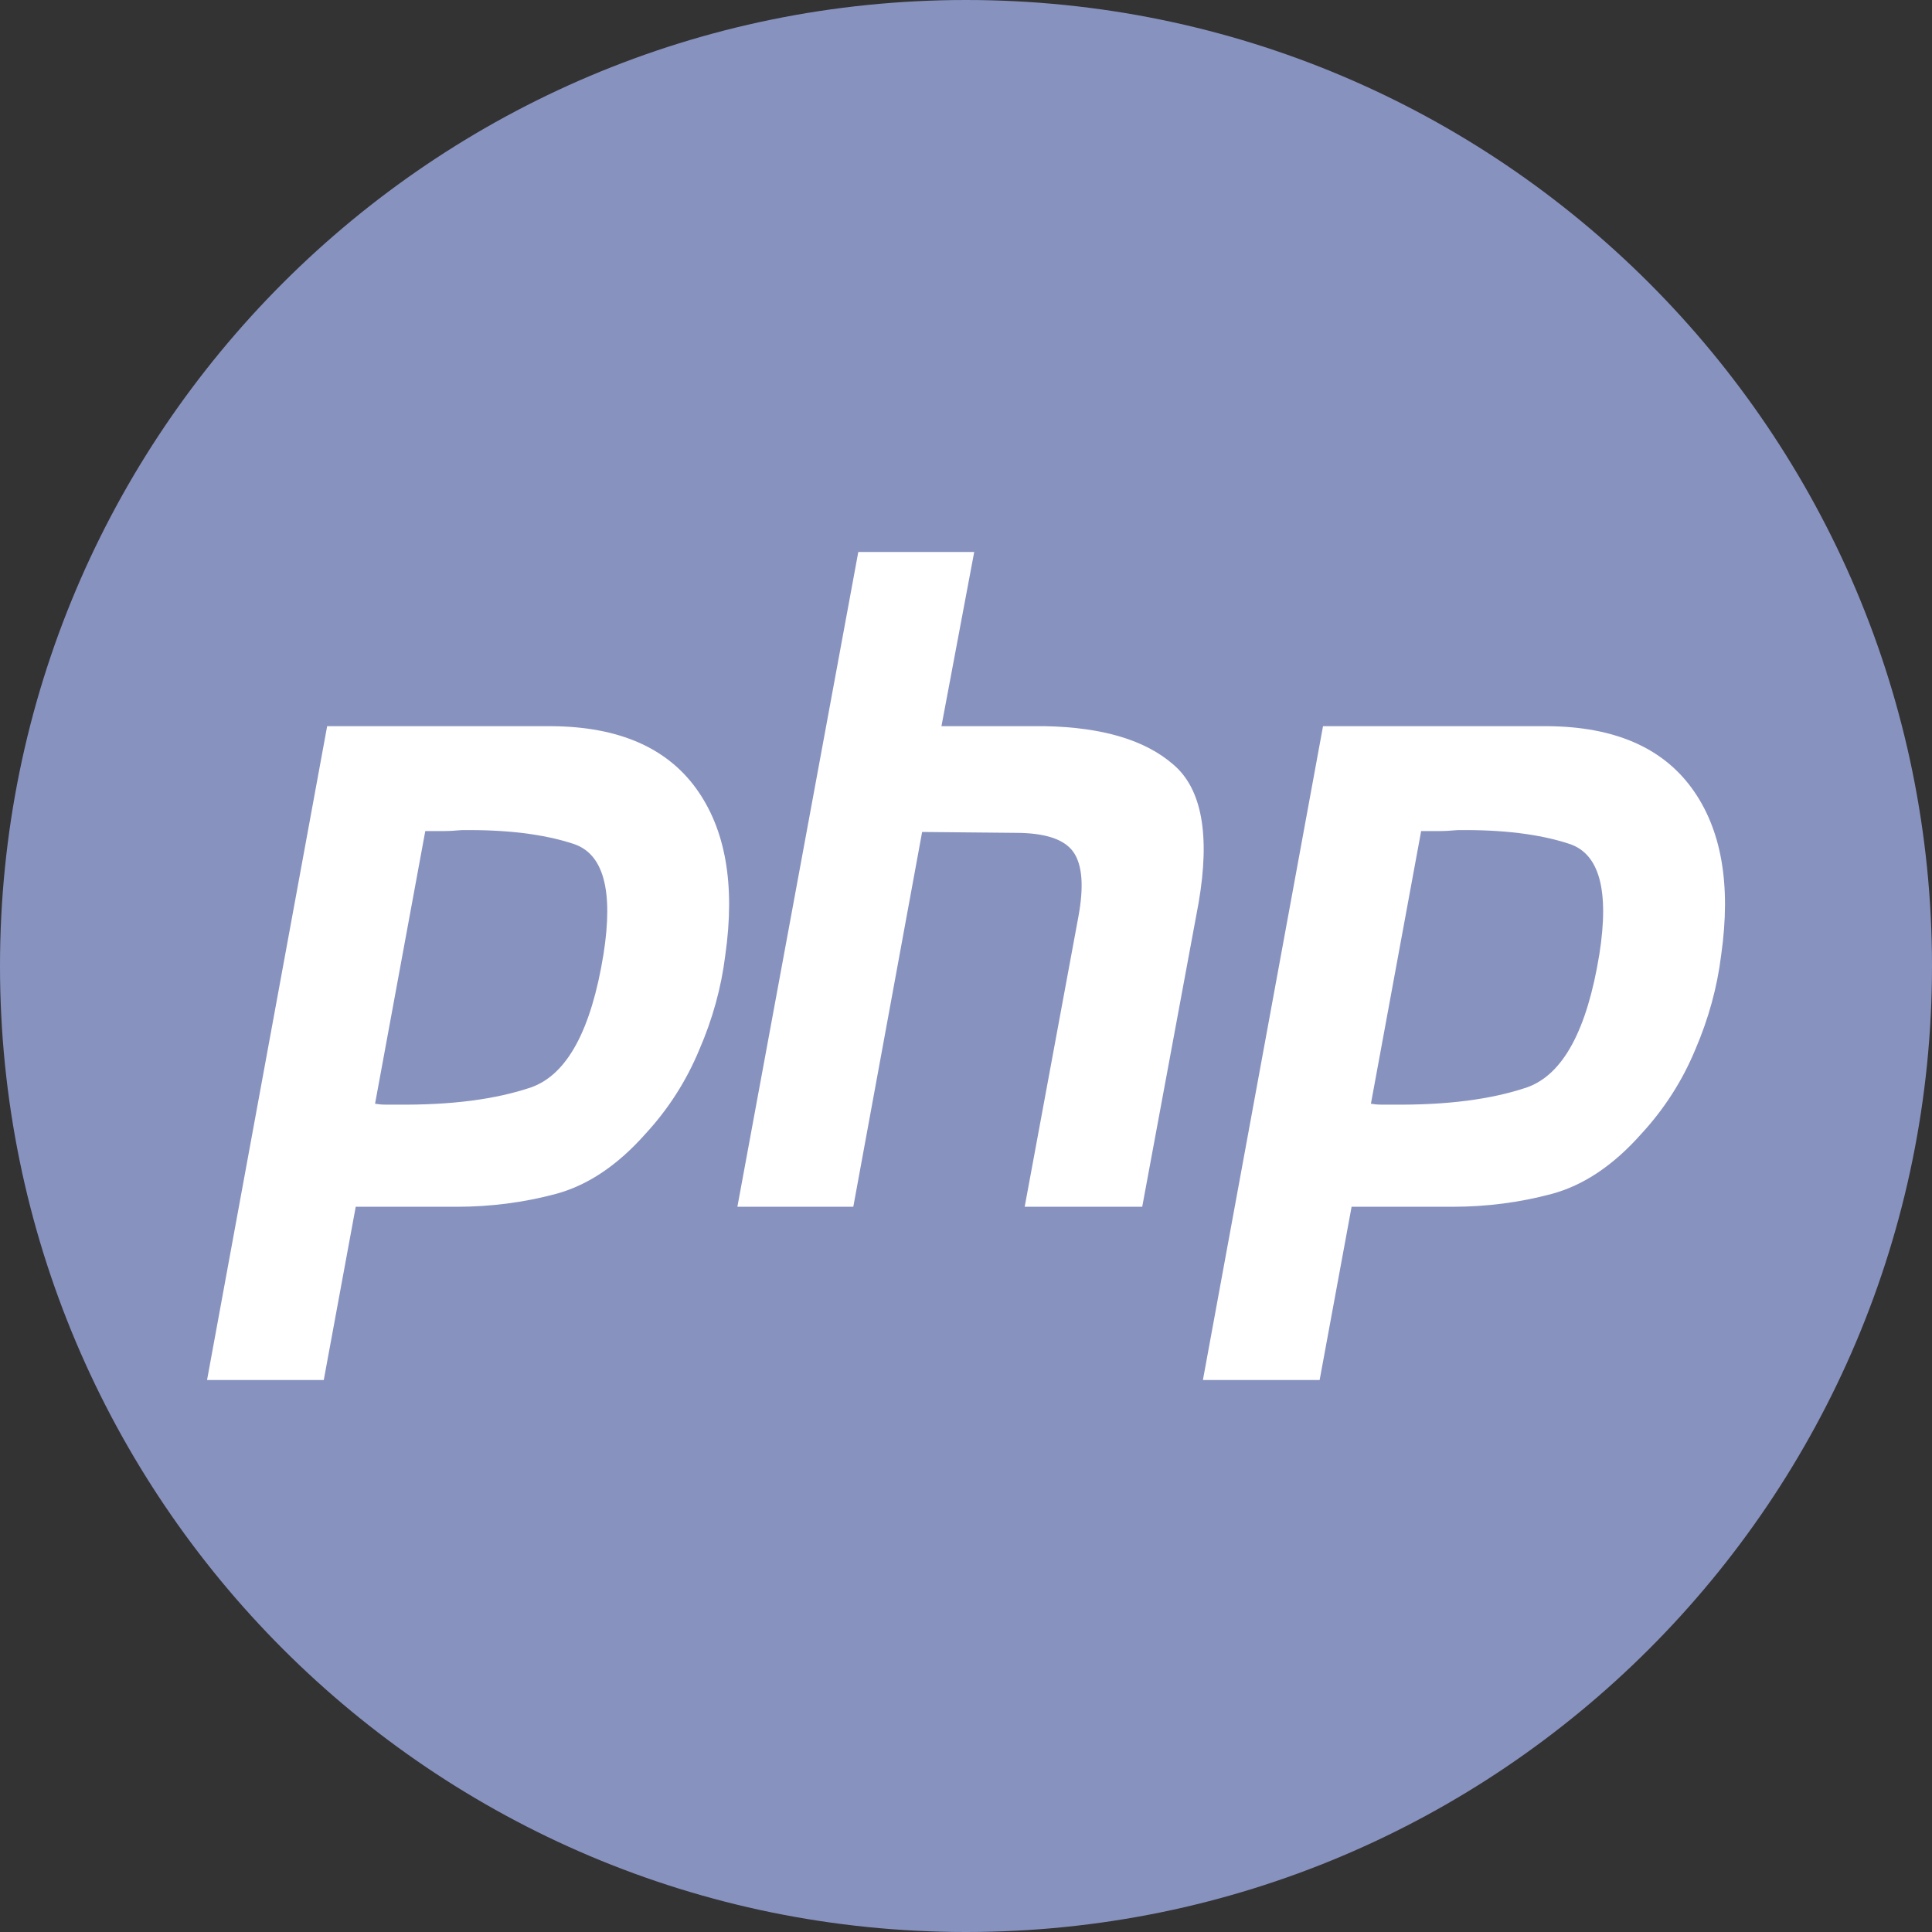
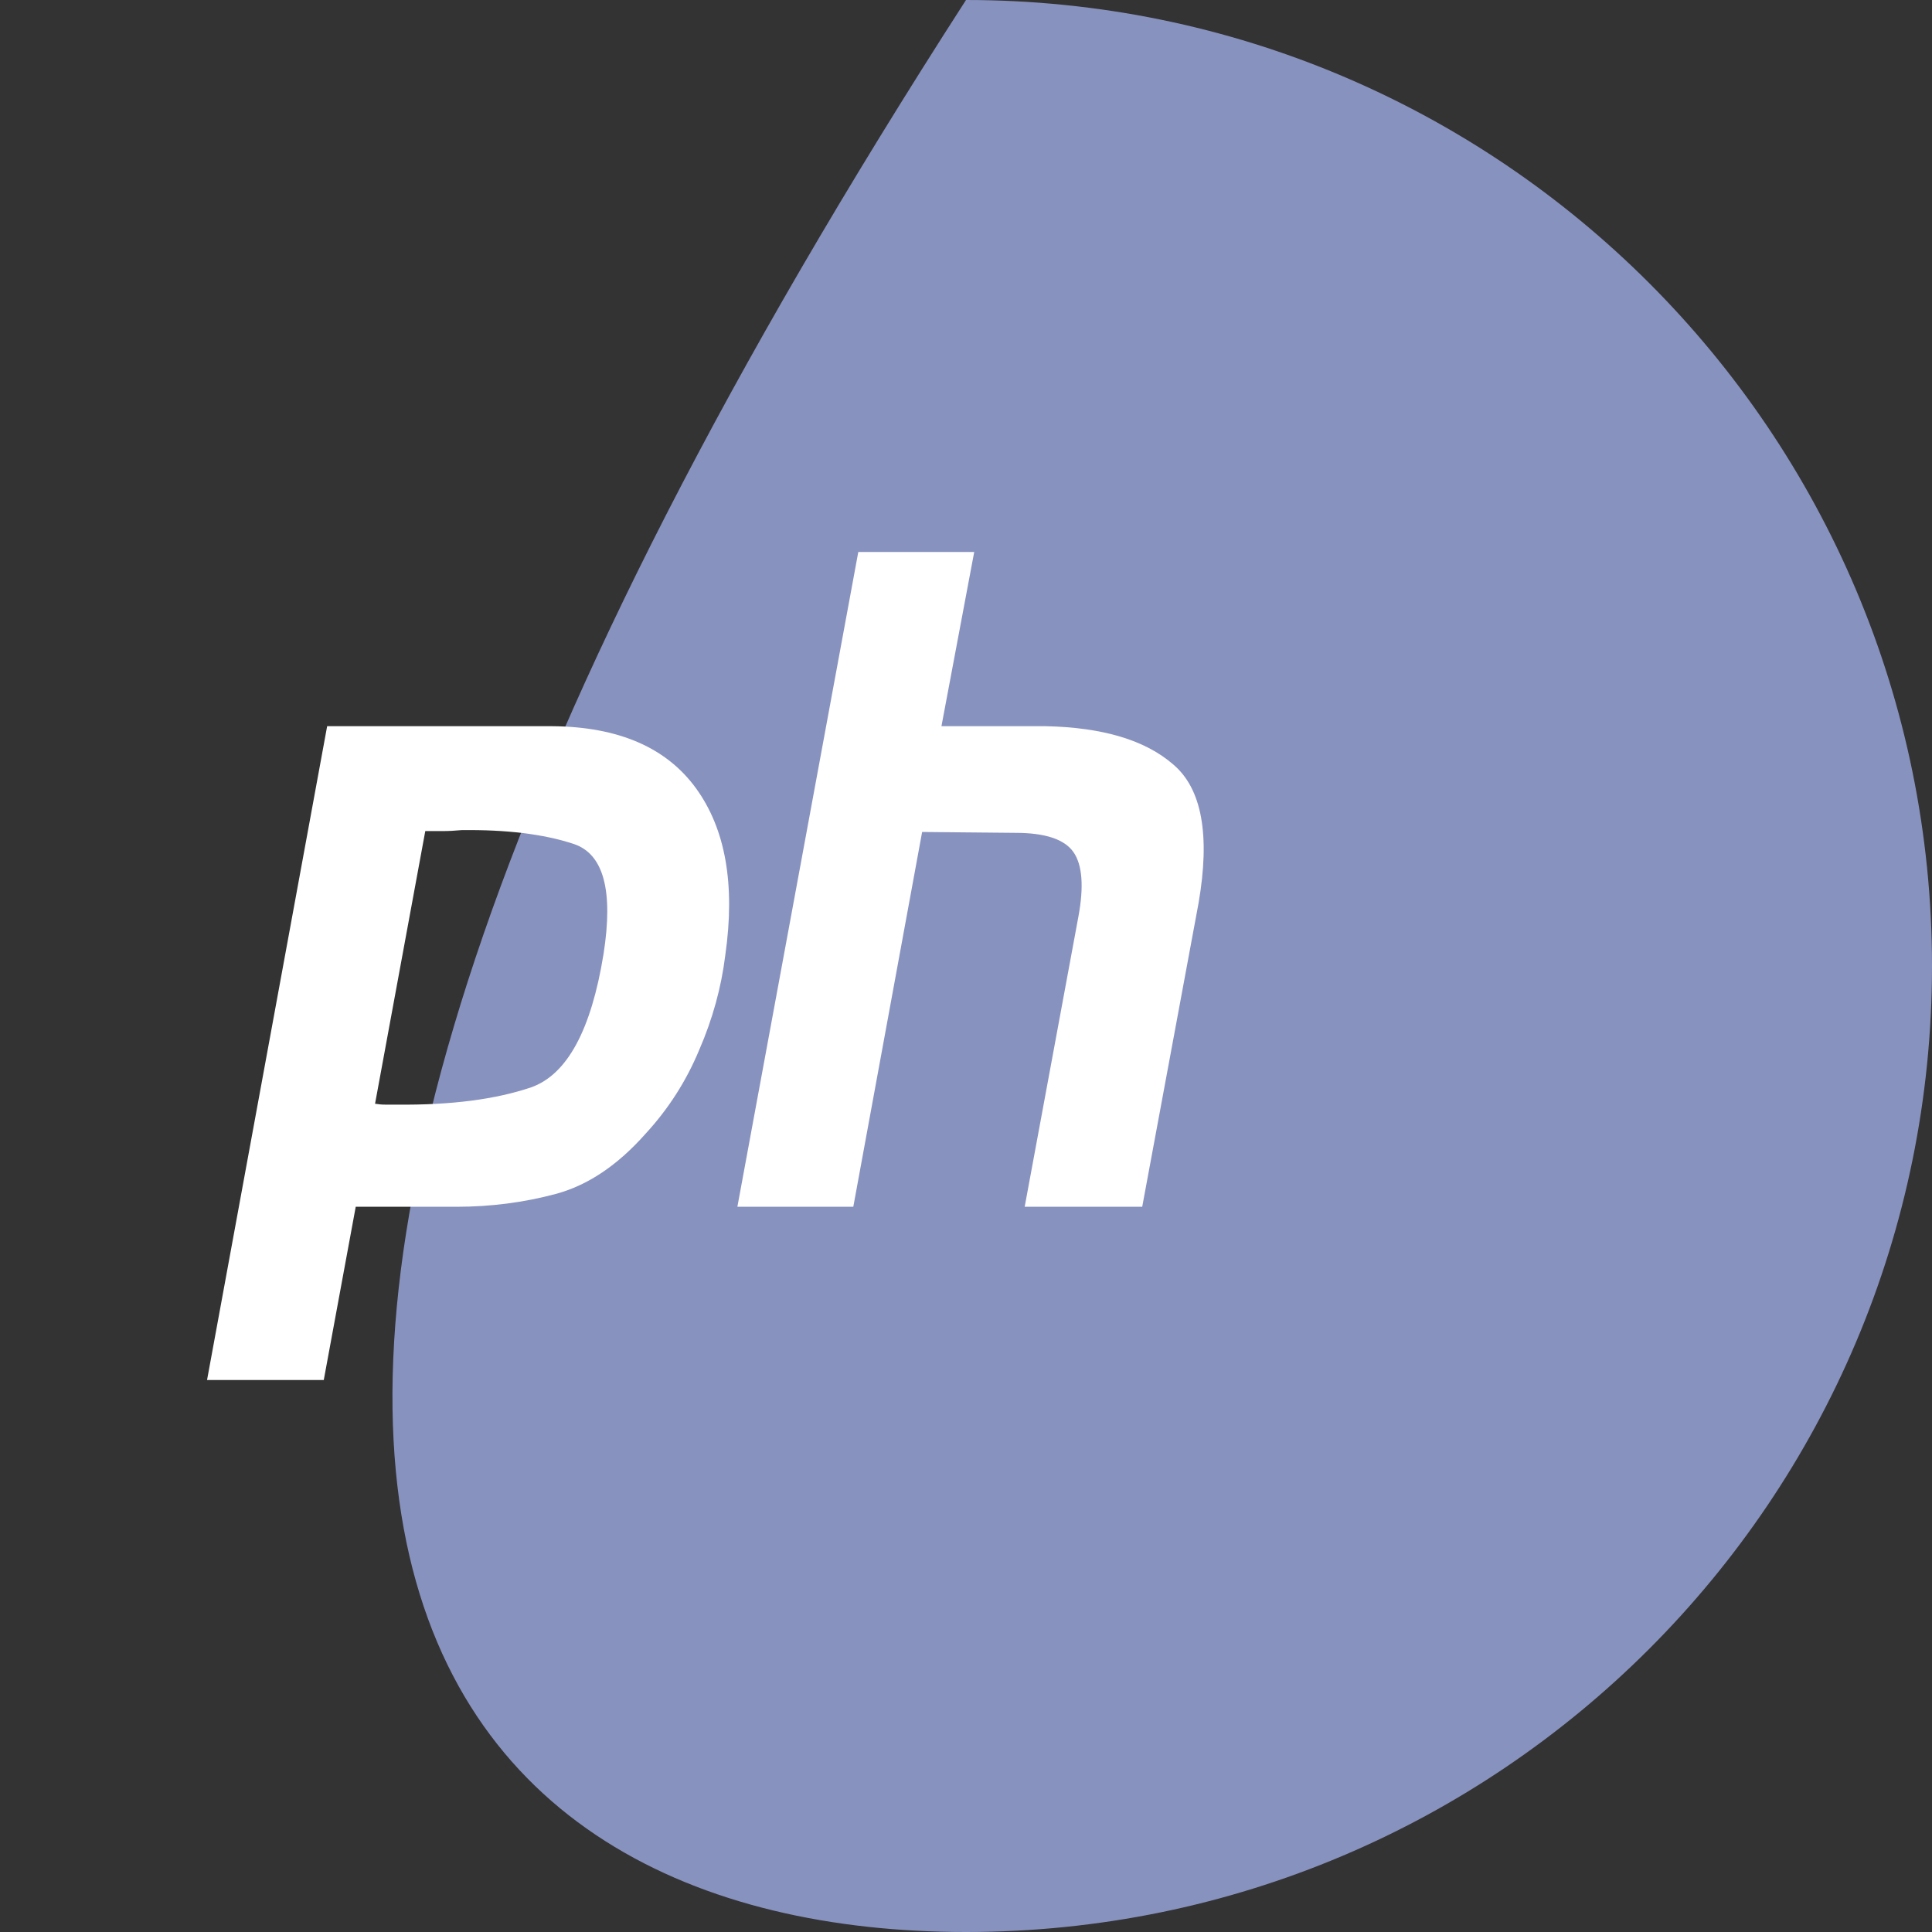
<svg xmlns="http://www.w3.org/2000/svg" width="24" height="24" viewBox="0 0 24 24" fill="none">
  <rect x="0" y="0" width="24" height="24" fill="#333333" stroke="none" />
  <g clip-path="url(#clip0_1220_47)">
-     <path d="M12 24C18.627 24 24 18.627 24 12C24 5.373 18.627 0 12 0C5.373 0 0 5.373 0 12C0 18.627 5.373 24 12 24Z" fill="#8892BF" />
+     <path d="M12 24C18.627 24 24 18.627 24 12C24 5.373 18.627 0 12 0C0 18.627 5.373 24 12 24Z" fill="#8892BF" />
    <path d="M10.662 6.857H12.102L11.695 9.021H12.989C13.699 9.036 14.227 9.194 14.575 9.497C14.93 9.798 15.035 10.373 14.889 11.218L14.189 14.991H12.729L13.396 11.388C13.466 11.011 13.445 10.742 13.334 10.584C13.222 10.425 12.982 10.346 12.614 10.346L11.455 10.335L10.6 14.991H9.16L10.662 6.857Z" fill="white" />
    <path fill-rule="evenodd" clip-rule="evenodd" d="M4.064 9.021H6.86C7.681 9.028 8.276 9.285 8.645 9.791C9.013 10.297 9.135 10.988 9.01 11.864C8.961 12.264 8.853 12.657 8.686 13.042C8.526 13.427 8.304 13.775 8.019 14.084C7.671 14.477 7.299 14.726 6.902 14.832C6.506 14.938 6.095 14.991 5.671 14.991H4.419L4.022 17.143H2.572L4.064 9.021ZM4.659 13.711L5.283 10.324H5.493C5.57 10.324 5.65 10.32 5.733 10.312C6.29 10.305 6.752 10.361 7.121 10.482C7.497 10.603 7.622 11.06 7.497 11.853C7.344 12.797 7.045 13.348 6.599 13.507C6.154 13.658 5.598 13.729 4.93 13.722H4.784C4.742 13.722 4.7 13.718 4.659 13.711Z" fill="white" />
-     <path fill-rule="evenodd" clip-rule="evenodd" d="M19.231 9.021H16.435L14.943 17.143H16.393L16.79 14.991H18.042C18.466 14.991 18.877 14.938 19.273 14.832C19.67 14.726 20.042 14.477 20.39 14.084C20.675 13.775 20.898 13.427 21.058 13.042C21.224 12.657 21.332 12.264 21.381 11.864C21.506 10.988 21.385 10.297 21.016 9.791C20.647 9.285 20.052 9.028 19.231 9.021ZM17.654 10.324L17.03 13.711C17.071 13.718 17.113 13.722 17.155 13.722H17.301C17.969 13.729 18.525 13.658 18.971 13.507C19.416 13.348 19.715 12.797 19.868 11.853C19.993 11.06 19.868 10.603 19.492 10.482C19.124 10.361 18.661 10.305 18.105 10.312C18.021 10.32 17.941 10.324 17.864 10.324H17.654Z" fill="white" />
  </g>
  <defs>
    <clipPath id="clip0_1220_47">
      <rect width="24" height="24" fill="white" />
    </clipPath>
  </defs>
</svg>